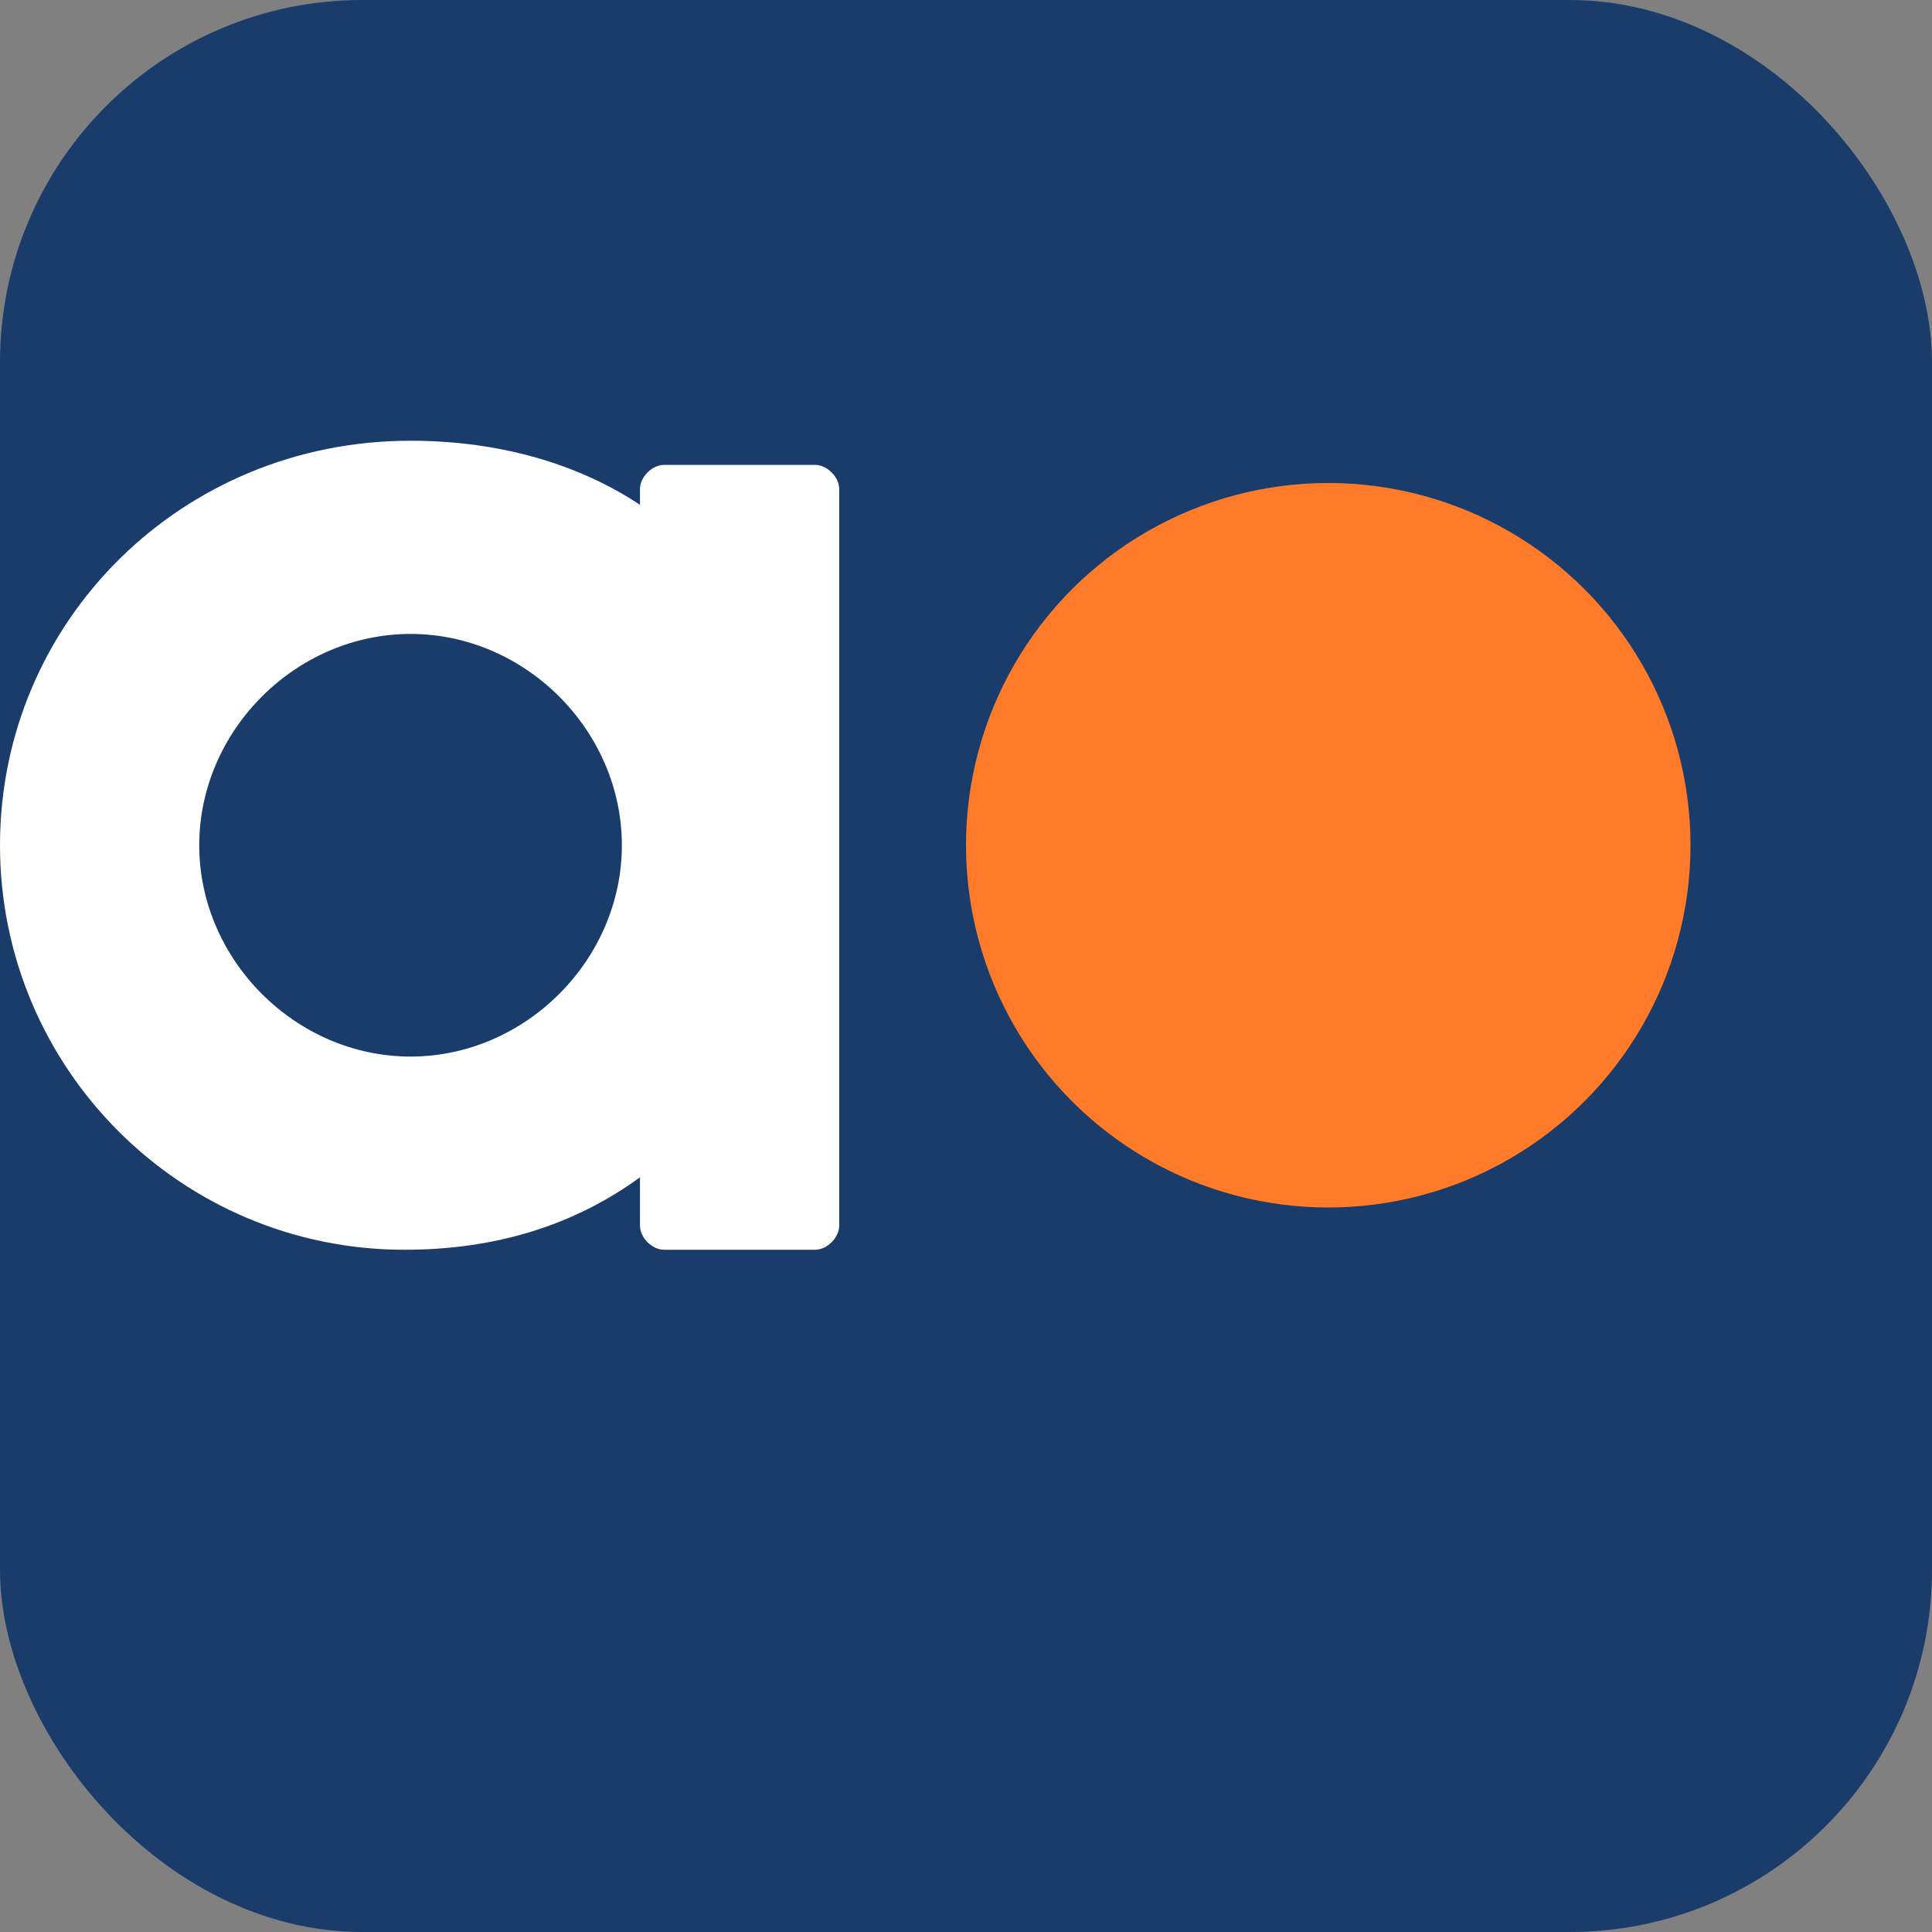
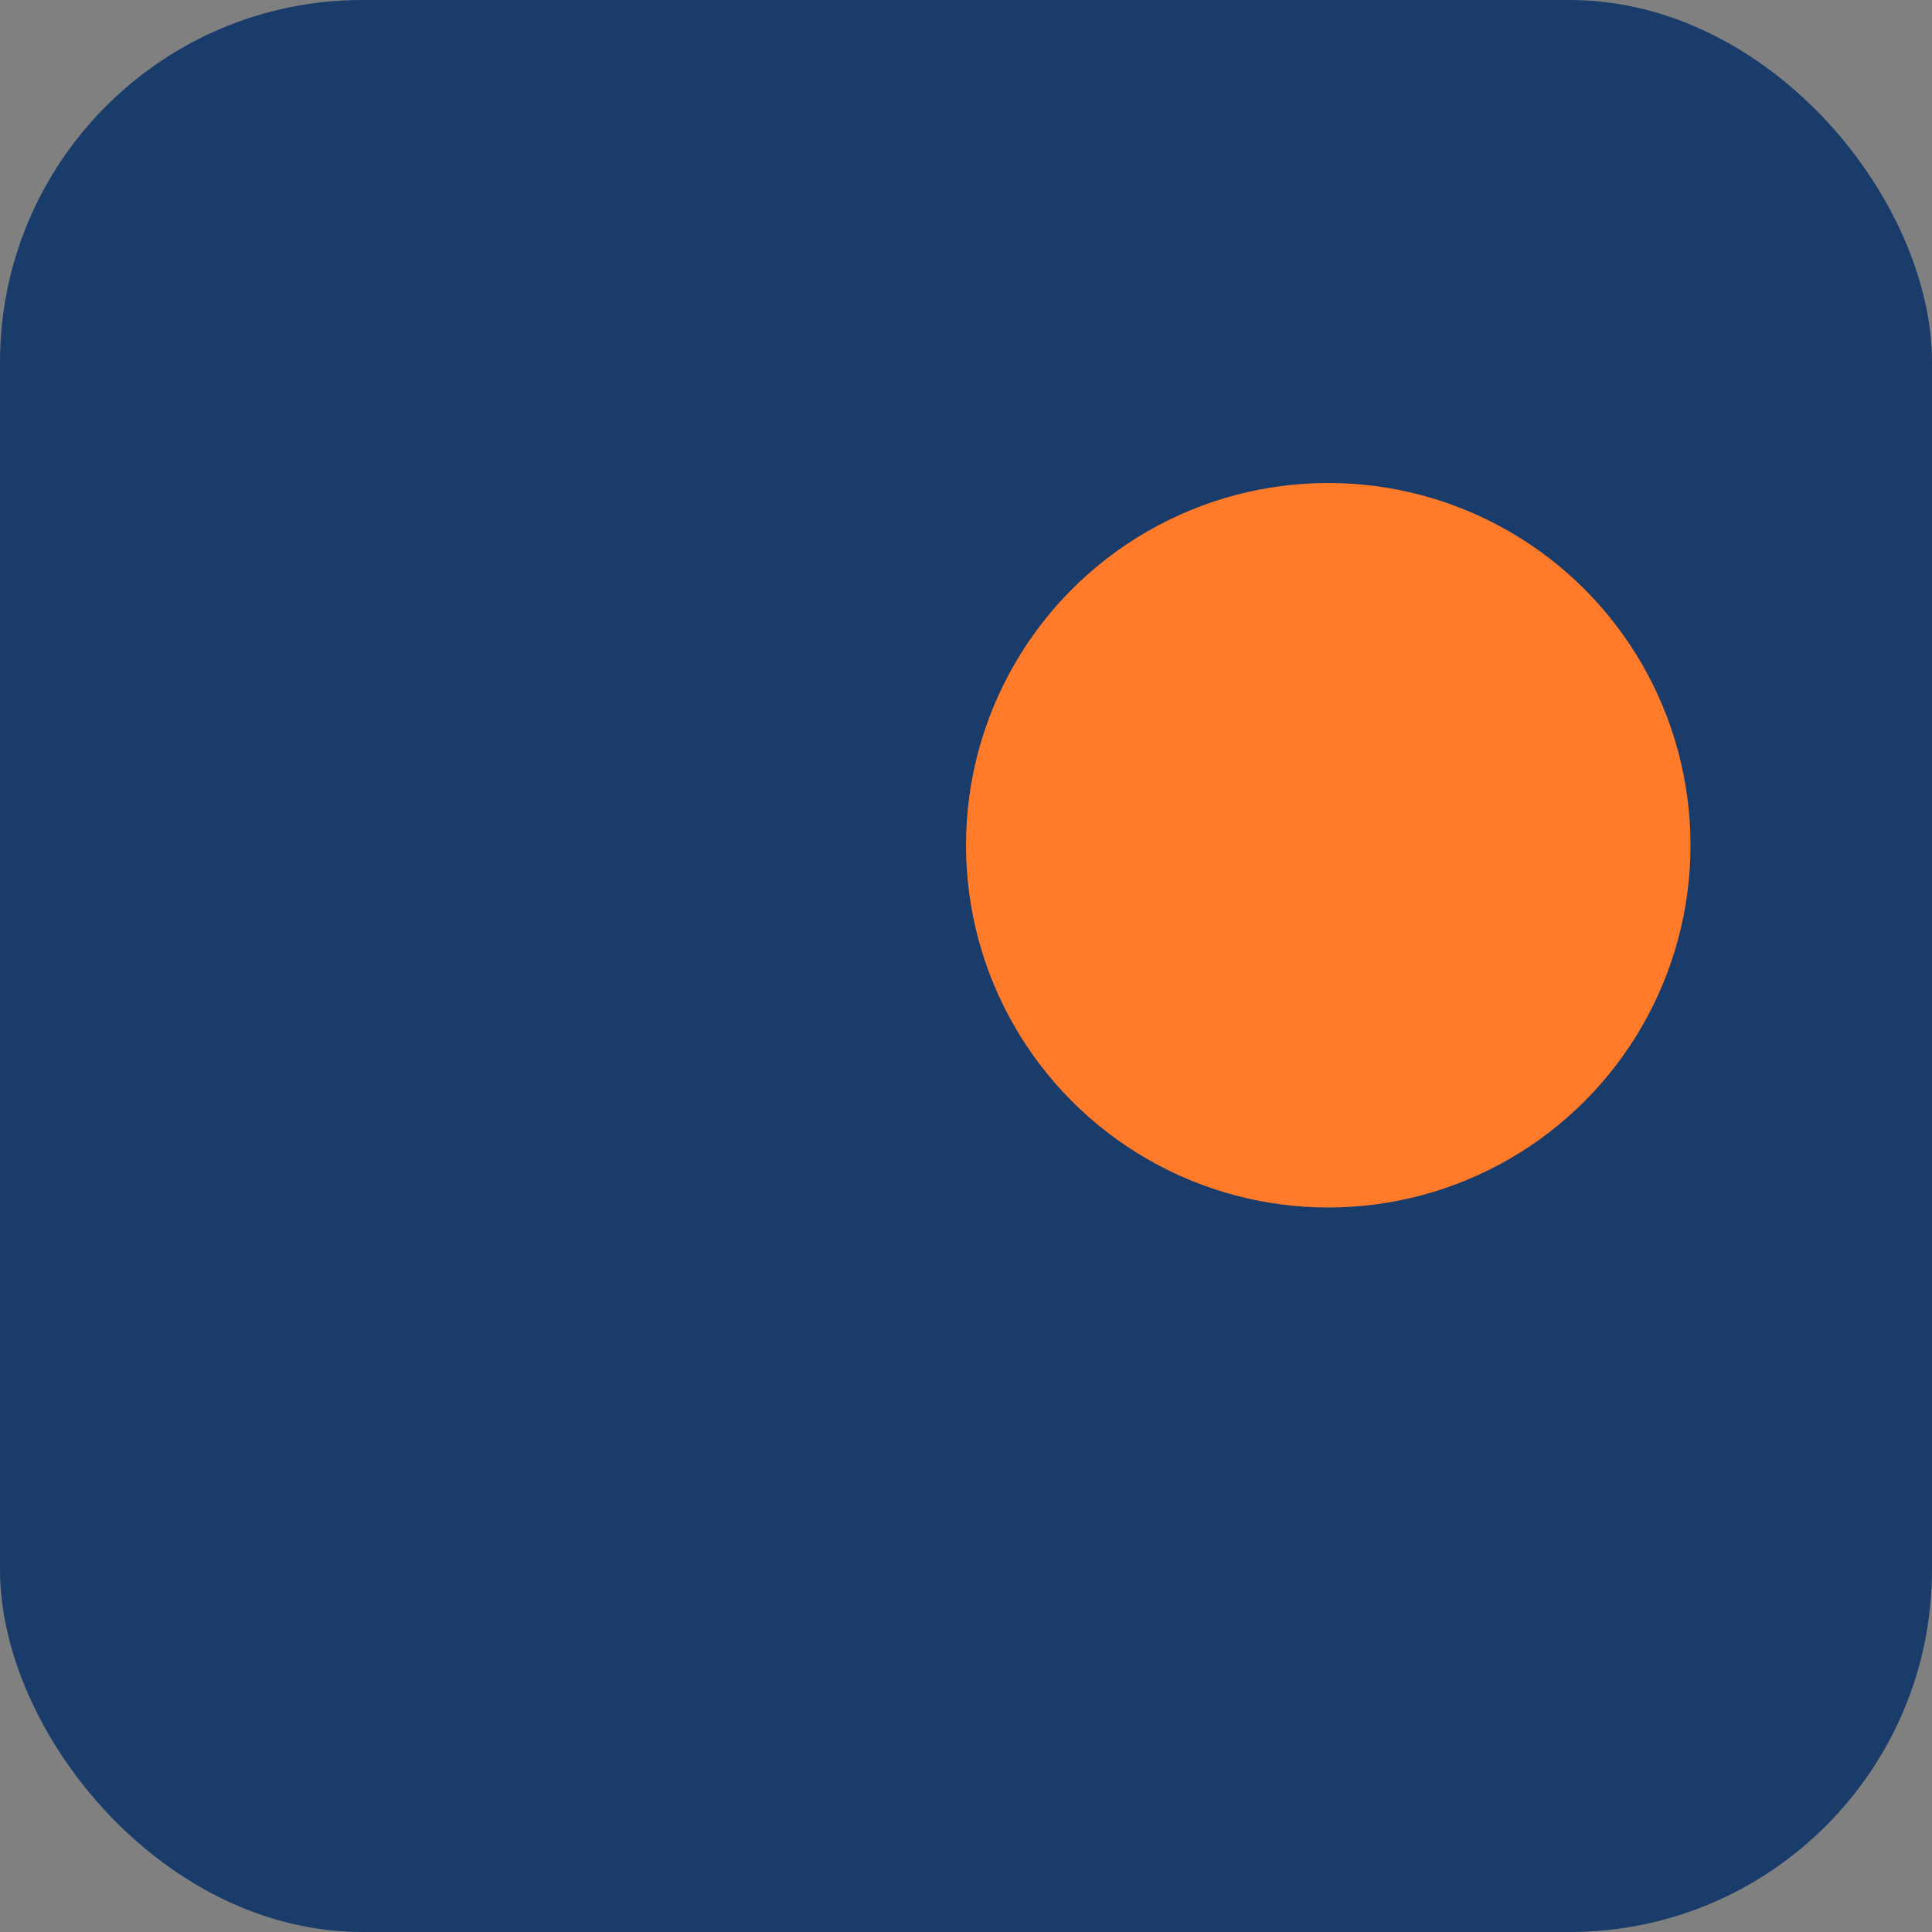
<svg xmlns="http://www.w3.org/2000/svg" width="32" height="32" viewBox="0 0 32 32">
  <rect x="0" y="0" width="32" height="32" fill="#808080" stroke="none" />
  <style>
    .bg { fill: #1A3C6B; }
    .letter { fill: #FFFFFF; }
    .accent { fill: #FF7A29; }
  </style>
  <rect class="bg" width="32" height="32" rx="6" ry="6" />
-   <path class="letter" d="M10.8,8.5c-1.1-0.8-2.5-1.2-4-1.2C3,7.3,0,10.3,0,14s3,6.7,6.7,6.7c1.5,0,2.8-0.4,3.9-1.2     v0.8c0,0.2,0.2,0.4,0.4,0.4h2.5c0.2,0,0.4-0.2,0.4-0.4V8.1c0-0.2-0.2-0.4-0.4-0.4h-2.5c-0.2,0-0.4,0.2-0.4,0.4V8.5z M6.8,17.5     c-1.9,0-3.5-1.6-3.5-3.5c0-1.9,1.6-3.5,3.5-3.5c1.9,0,3.5,1.6,3.5,3.5C10.3,15.9,8.7,17.5,6.8,17.5z" />
  <circle class="accent" cx="22" cy="14" r="6" />
</svg>